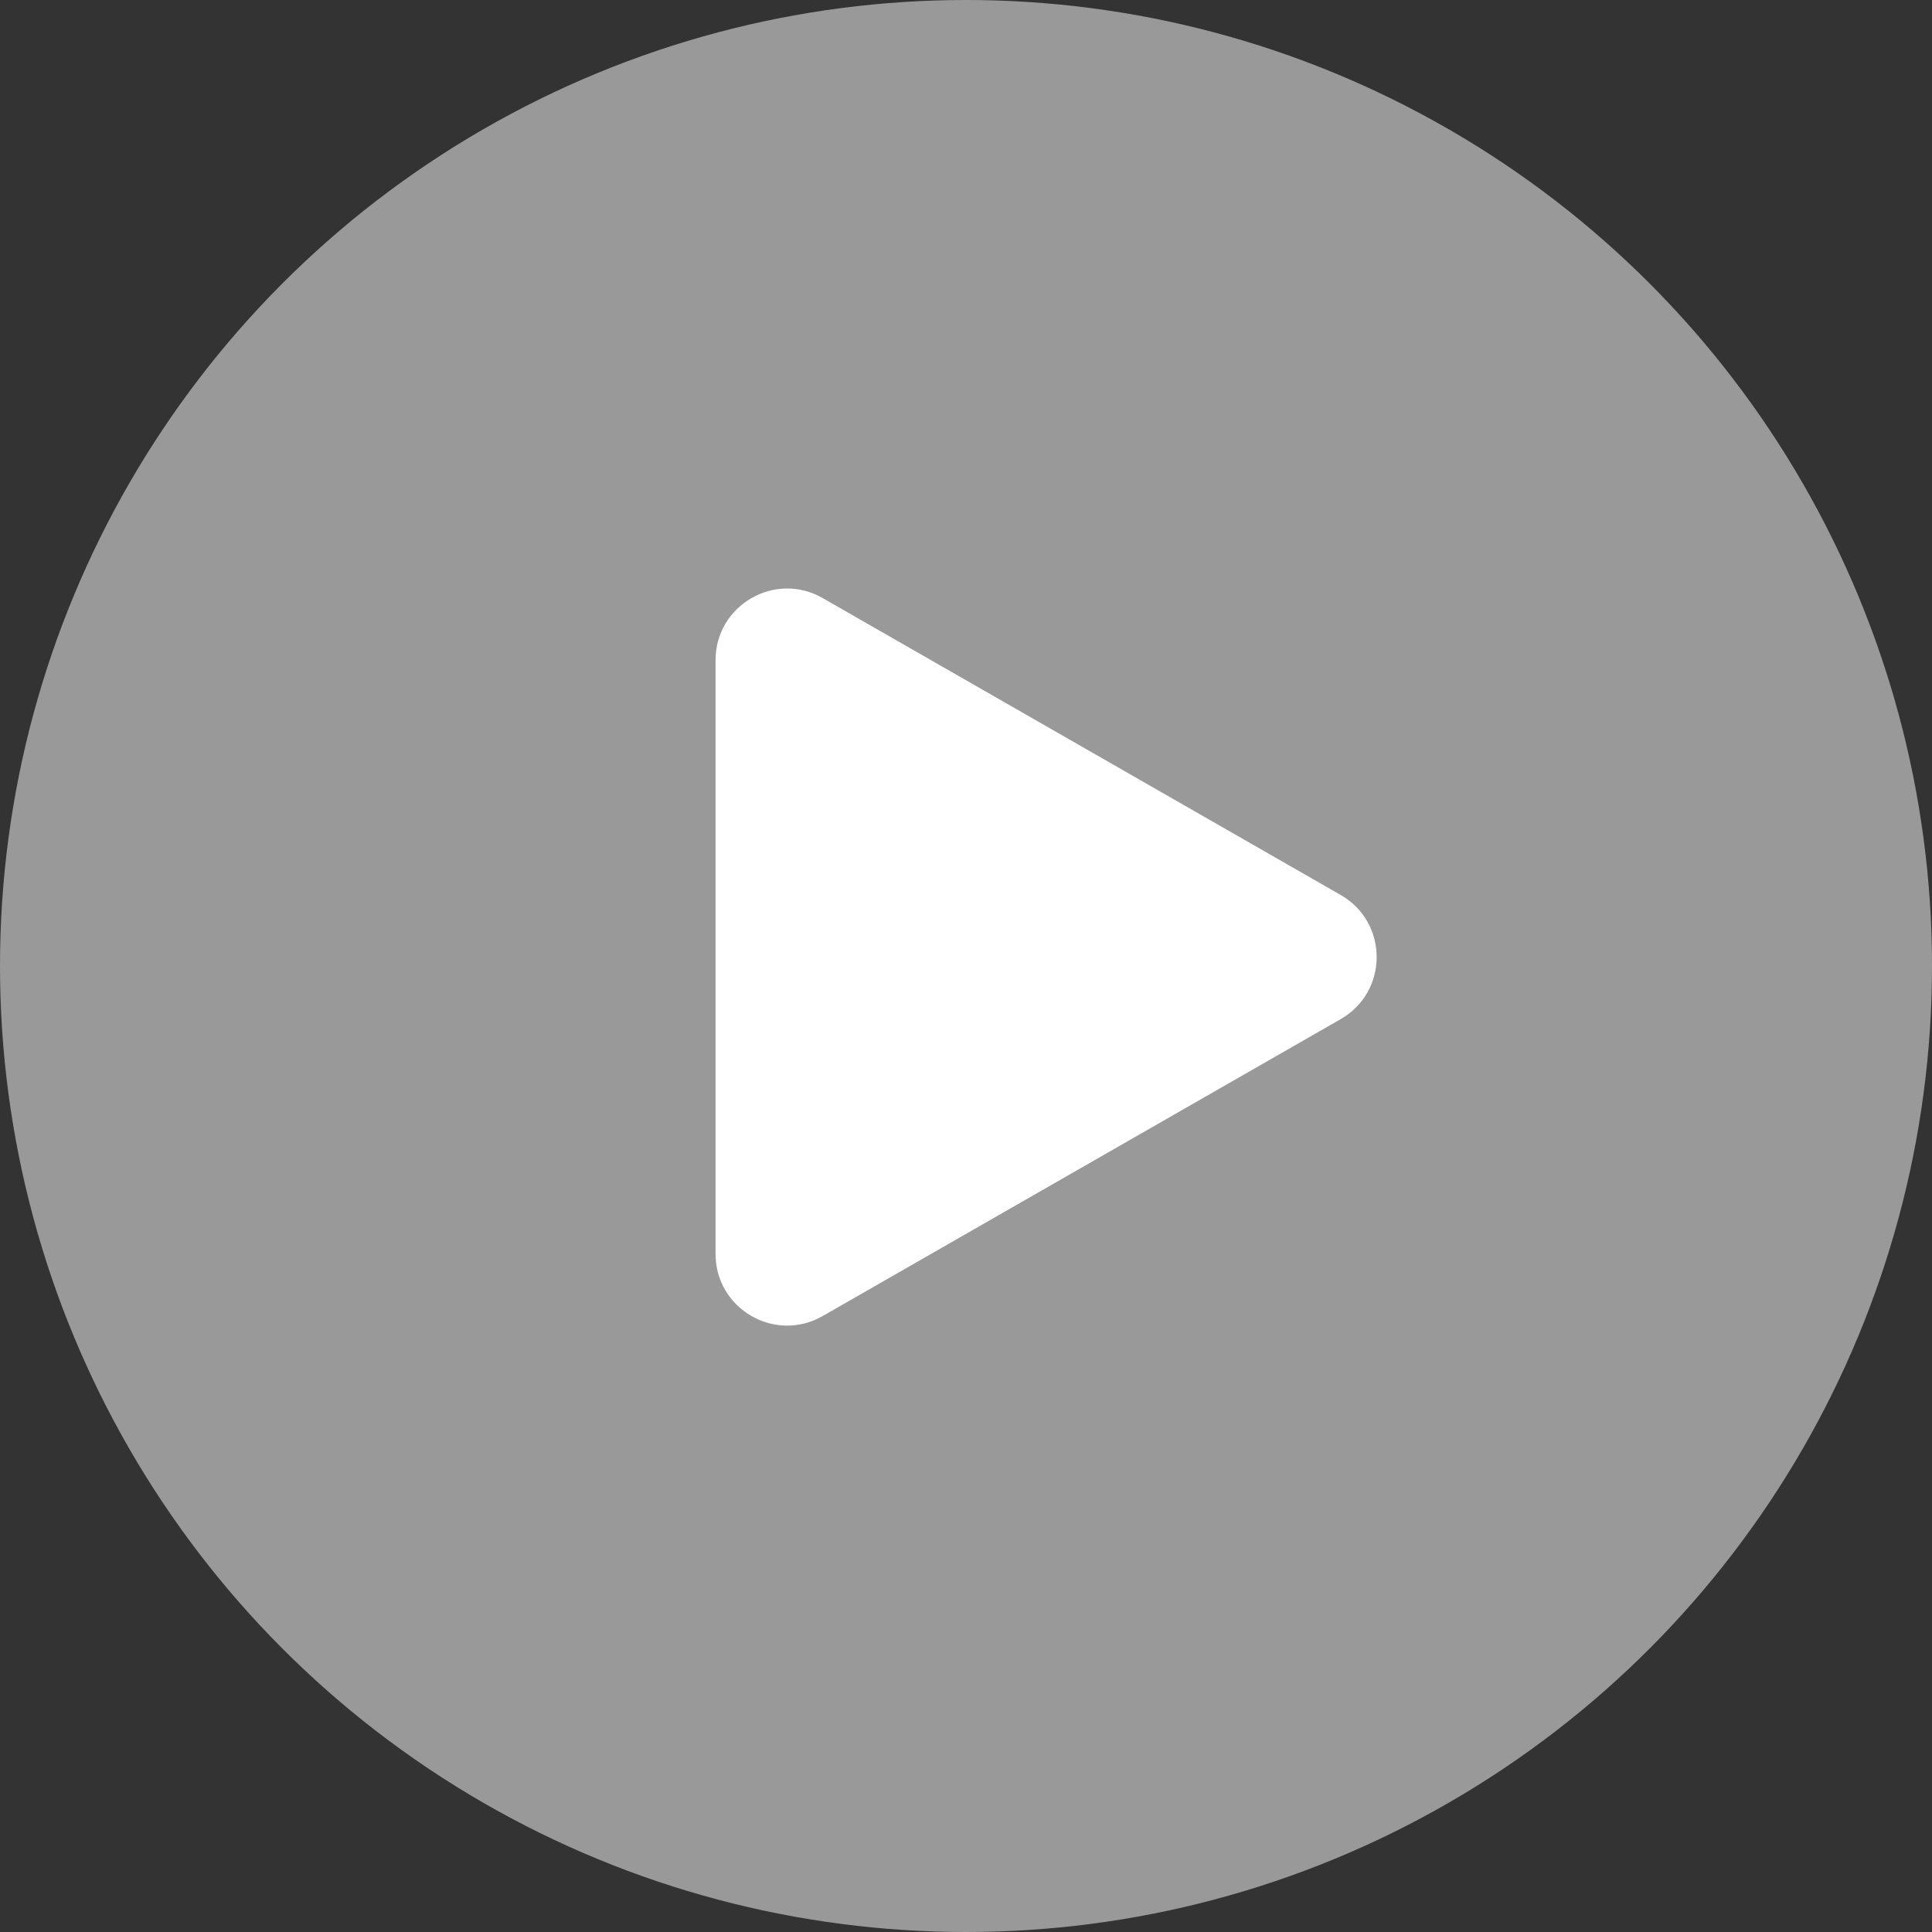
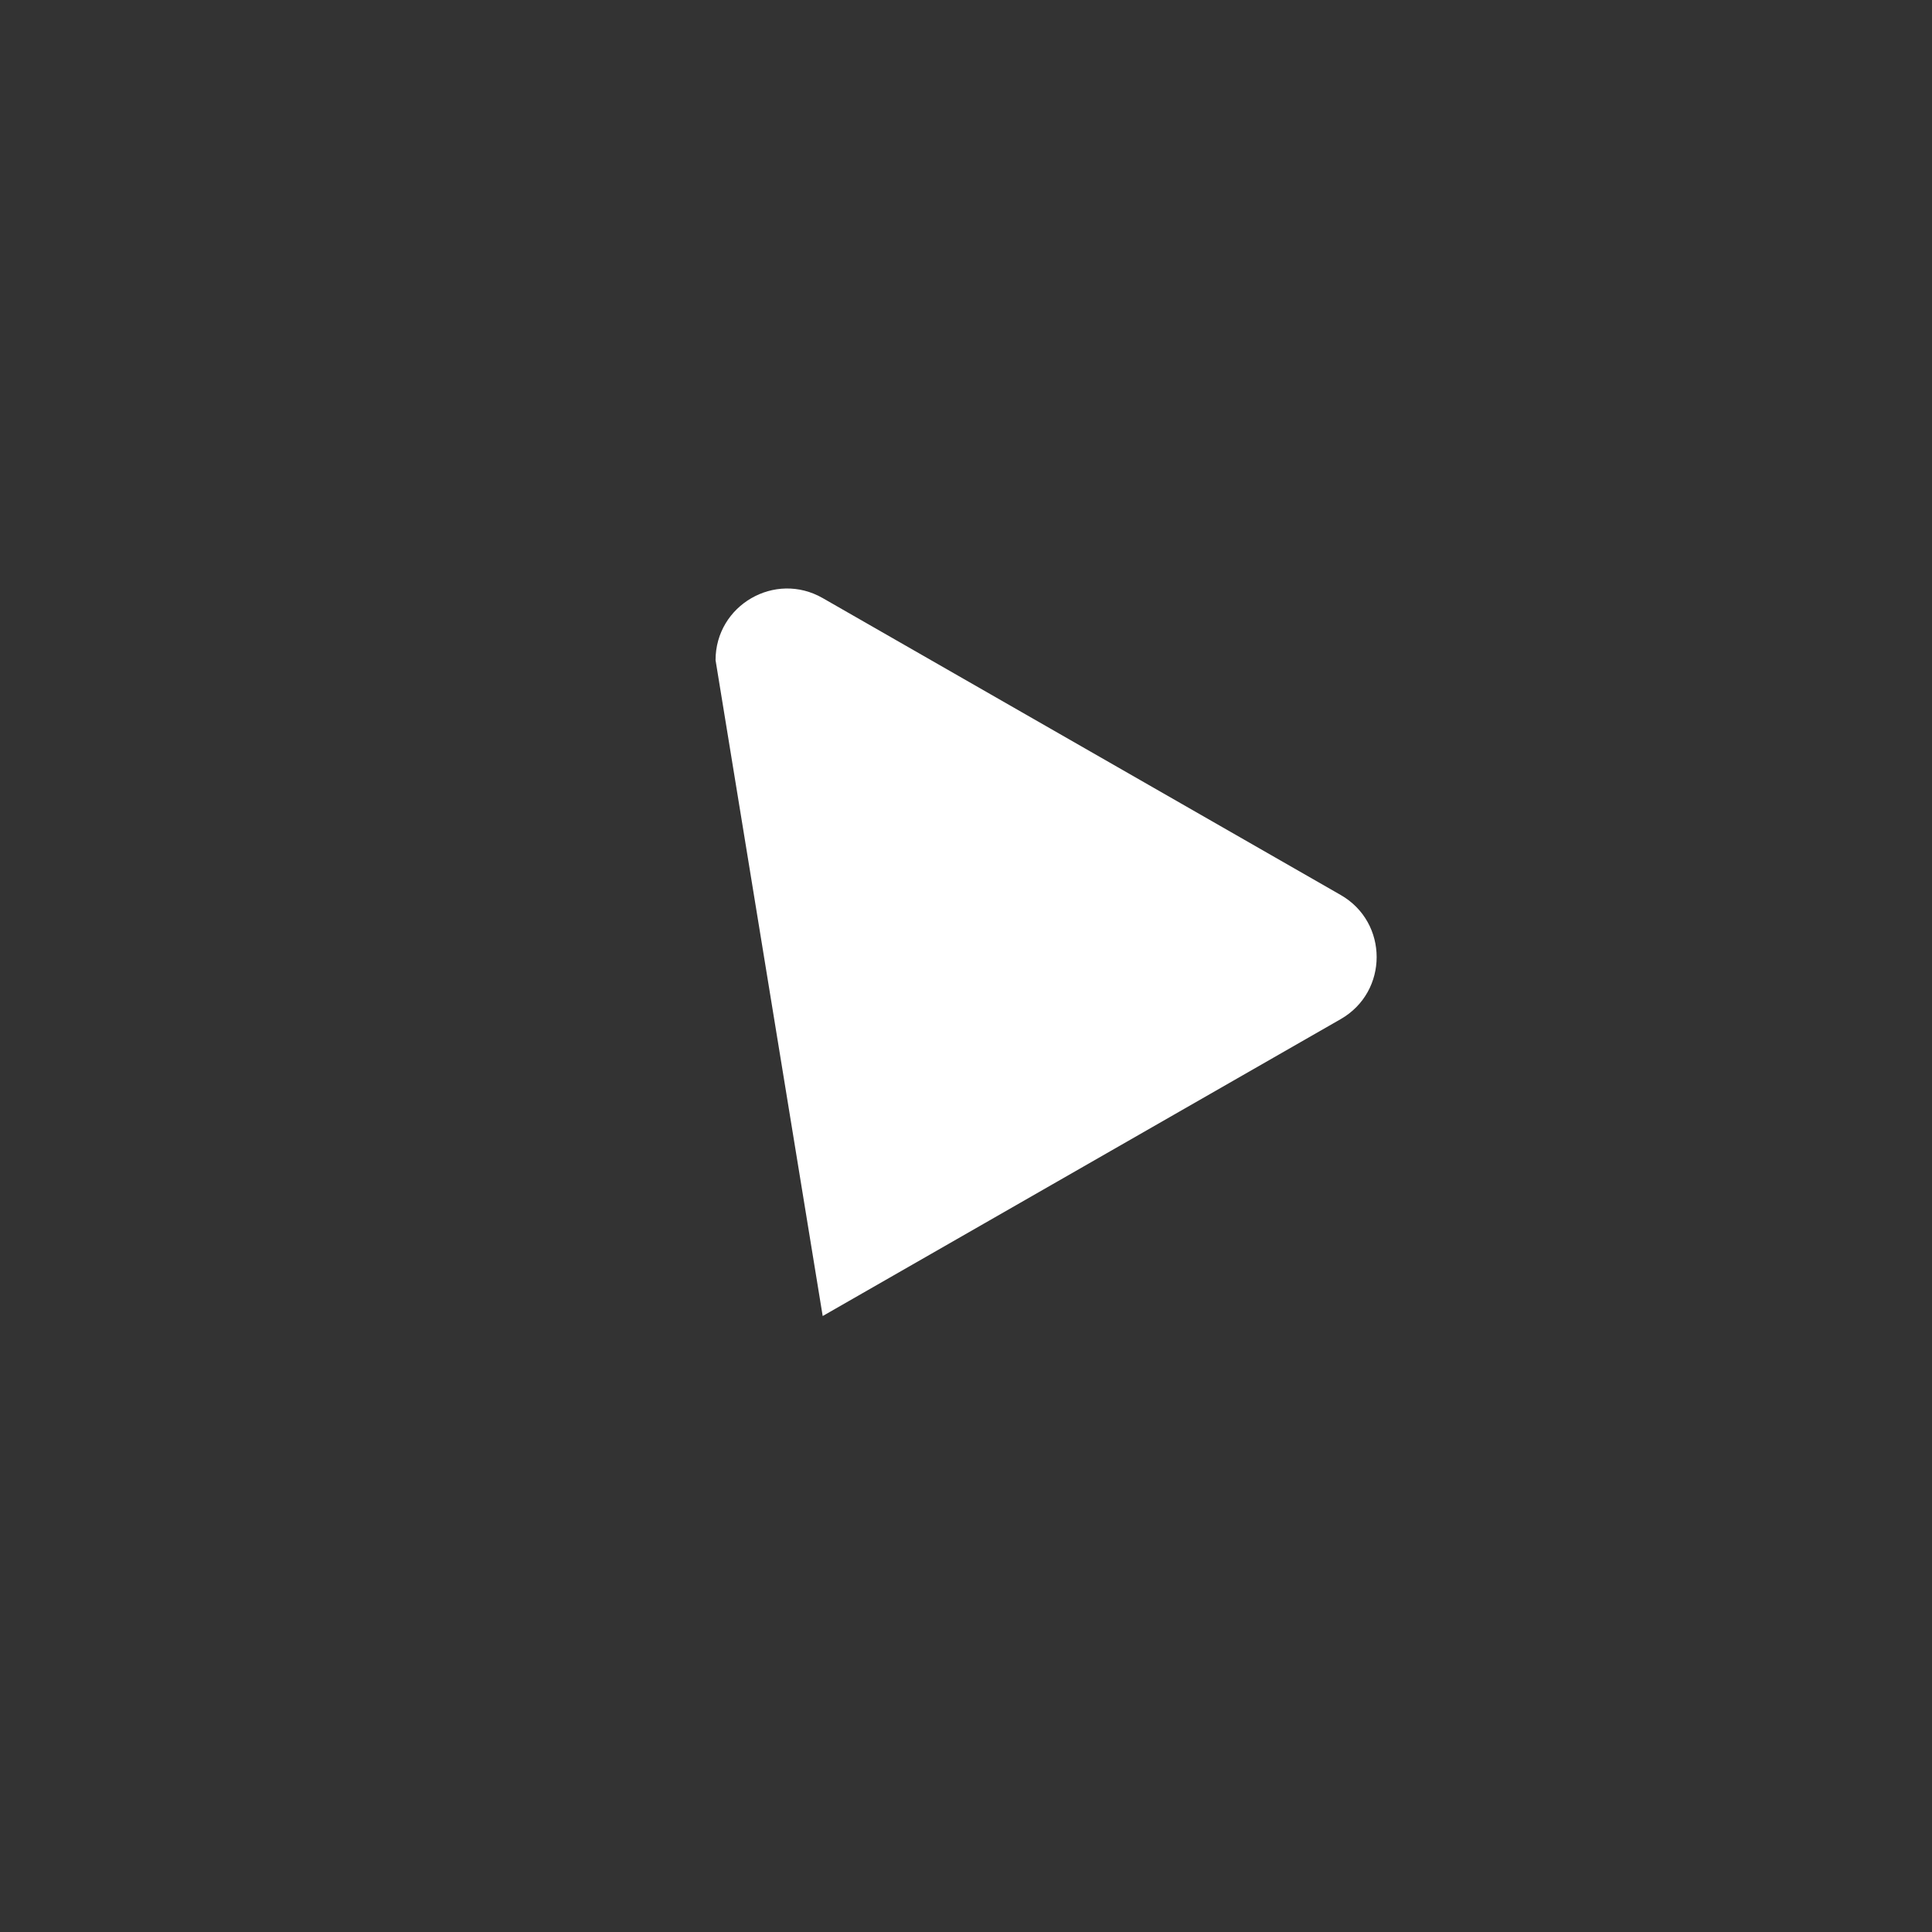
<svg xmlns="http://www.w3.org/2000/svg" width="108" height="108" viewBox="0 0 108 108" fill="none">
  <rect x="0" y="0" width="108" height="108" fill="#333333" stroke="none" />
  <g id="Icons / play">
-     <circle id="Ellipse 30" opacity="0.5" cx="54" cy="54" r="54" fill="white" />
-     <path id="Polygon 1" d="M74.945 50.03C77.626 51.566 77.626 55.434 74.945 56.97L45.989 73.567C43.322 75.096 40 73.171 40 70.097L40 36.903C40 33.83 43.322 31.904 45.989 33.433L74.945 50.03Z" fill="white" />
+     <path id="Polygon 1" d="M74.945 50.03C77.626 51.566 77.626 55.434 74.945 56.97L45.989 73.567L40 36.903C40 33.83 43.322 31.904 45.989 33.433L74.945 50.03Z" fill="white" />
  </g>
</svg>